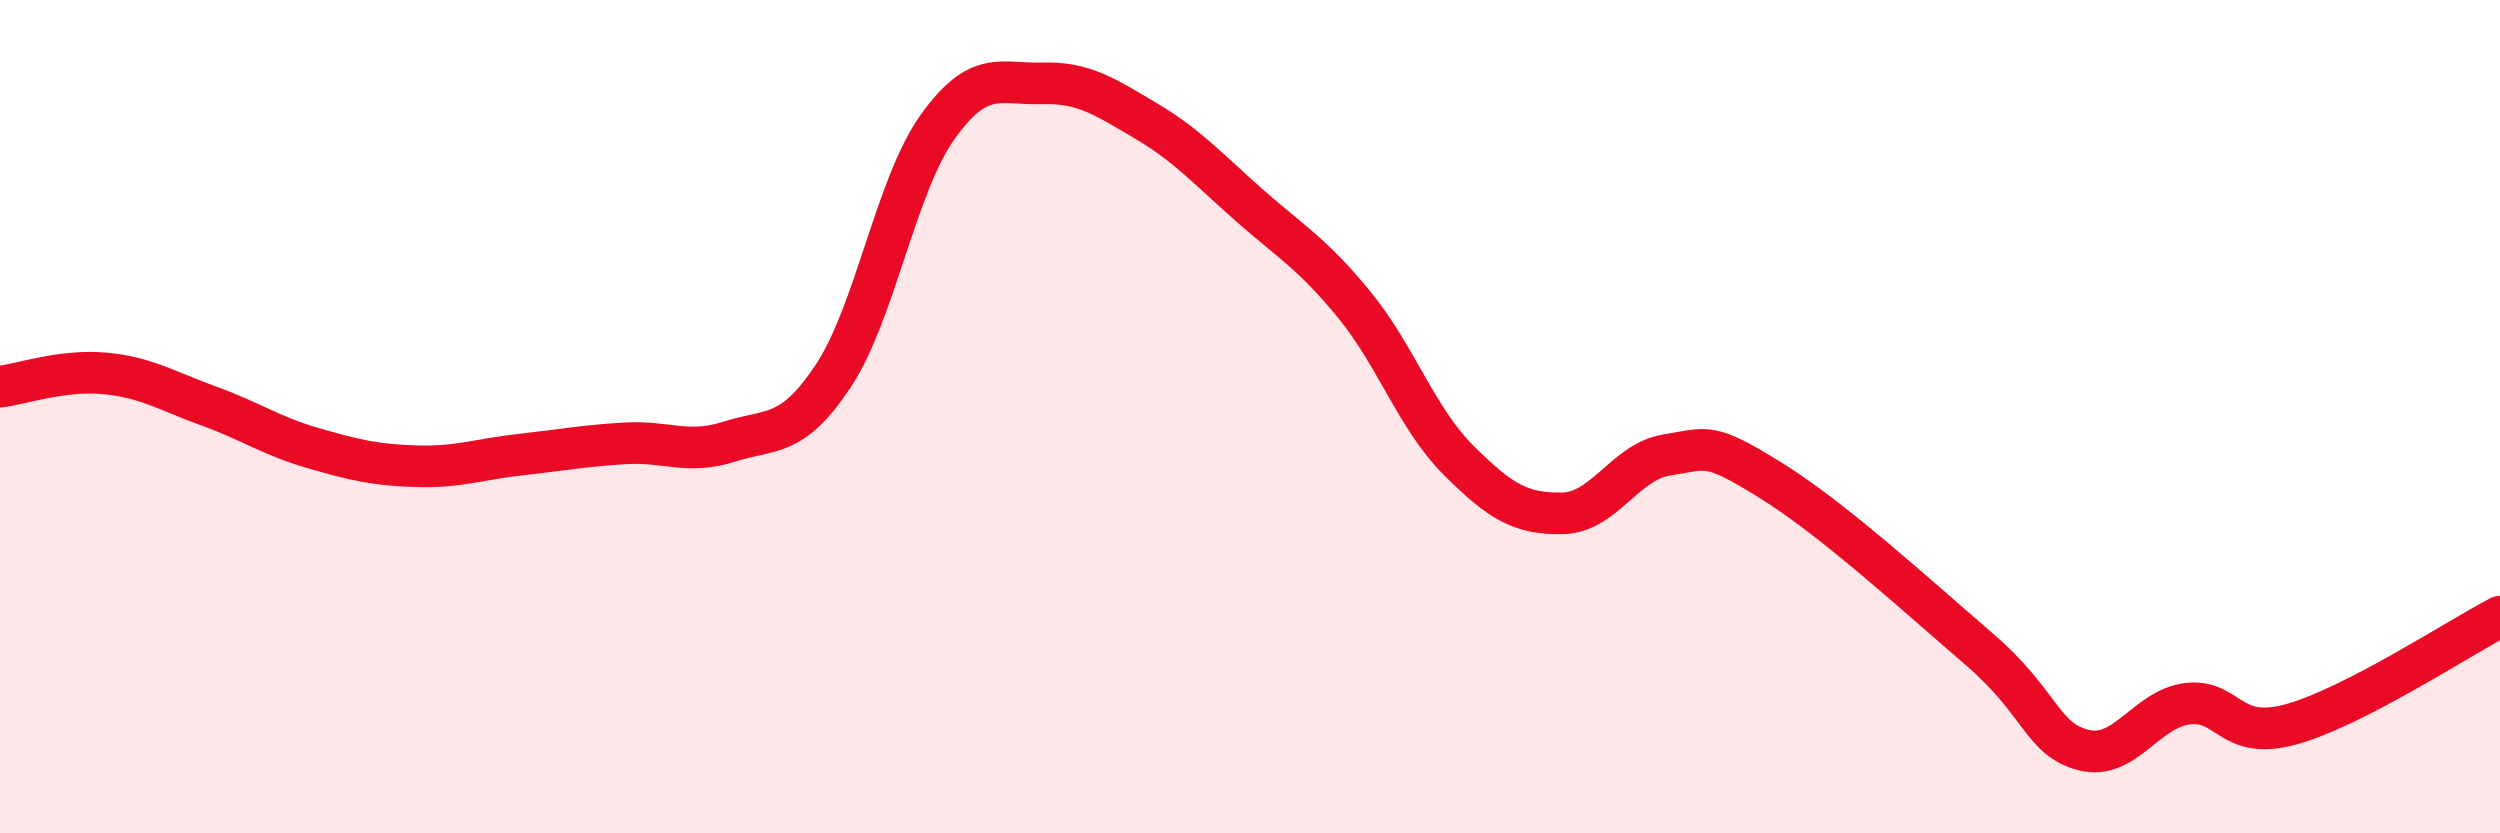
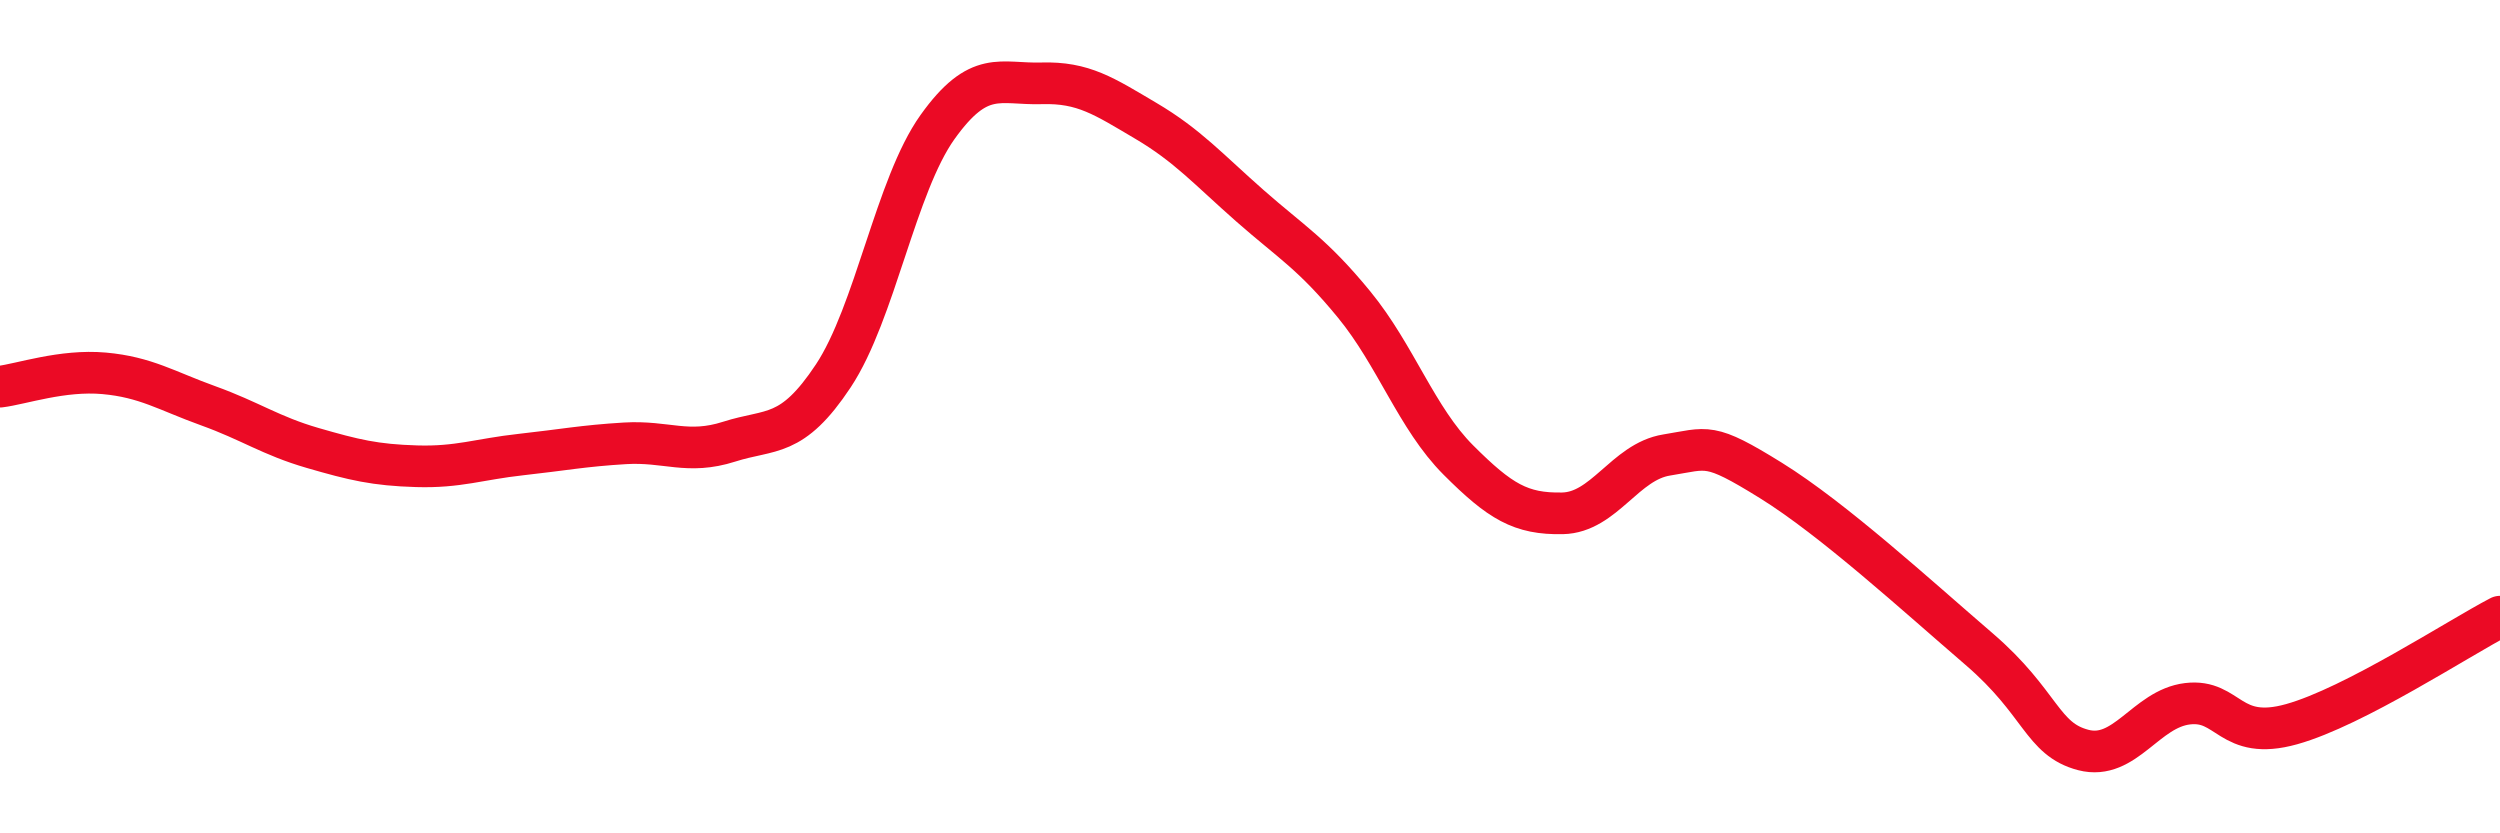
<svg xmlns="http://www.w3.org/2000/svg" width="60" height="20" viewBox="0 0 60 20">
-   <path d="M 0,9.28 C 0.5,9.22 1.5,8.87 2.5,8.96 C 3.5,9.05 4,9.38 5,9.74 C 6,10.1 6.5,10.46 7.5,10.75 C 8.5,11.04 9,11.16 10,11.19 C 11,11.22 11.5,11.02 12.5,10.91 C 13.5,10.8 14,10.7 15,10.64 C 16,10.58 16.5,10.92 17.5,10.6 C 18.5,10.28 19,10.53 20,9.02 C 21,7.51 21.5,4.45 22.5,3.05 C 23.5,1.65 24,2.03 25,2 C 26,1.97 26.5,2.31 27.5,2.9 C 28.5,3.49 29,4.06 30,4.94 C 31,5.82 31.5,6.09 32.5,7.31 C 33.5,8.53 34,10.04 35,11.04 C 36,12.04 36.5,12.34 37.5,12.32 C 38.5,12.3 39,11.08 40,10.92 C 41,10.76 41,10.6 42.5,11.53 C 44,12.46 46,14.29 47.5,15.58 C 49,16.87 49,17.74 50,18 C 51,18.26 51.5,17.01 52.5,16.89 C 53.5,16.77 53.5,17.8 55,17.38 C 56.5,16.96 59,15.32 60,14.8L60 20L0 20Z" fill="#EB0A25" opacity="0.1" stroke-linecap="round" stroke-linejoin="round" />
  <path d="M 0,9.28 C 0.5,9.22 1.5,8.87 2.5,8.96 C 3.5,9.05 4,9.38 5,9.74 C 6,10.1 6.5,10.46 7.5,10.75 C 8.5,11.04 9,11.16 10,11.19 C 11,11.22 11.5,11.02 12.5,10.91 C 13.5,10.8 14,10.7 15,10.64 C 16,10.58 16.5,10.92 17.5,10.6 C 18.5,10.28 19,10.53 20,9.02 C 21,7.51 21.5,4.45 22.5,3.05 C 23.5,1.65 24,2.03 25,2 C 26,1.97 26.5,2.31 27.5,2.9 C 28.5,3.49 29,4.06 30,4.94 C 31,5.82 31.5,6.09 32.5,7.31 C 33.5,8.53 34,10.04 35,11.04 C 36,12.04 36.5,12.34 37.5,12.32 C 38.5,12.3 39,11.08 40,10.92 C 41,10.76 41,10.6 42.5,11.53 C 44,12.46 46,14.29 47.5,15.58 C 49,16.87 49,17.74 50,18 C 51,18.26 51.5,17.01 52.5,16.89 C 53.5,16.77 53.5,17.8 55,17.38 C 56.5,16.96 59,15.32 60,14.8" stroke="#EB0A25" stroke-width="1" fill="none" stroke-linecap="round" stroke-linejoin="round" />
</svg>